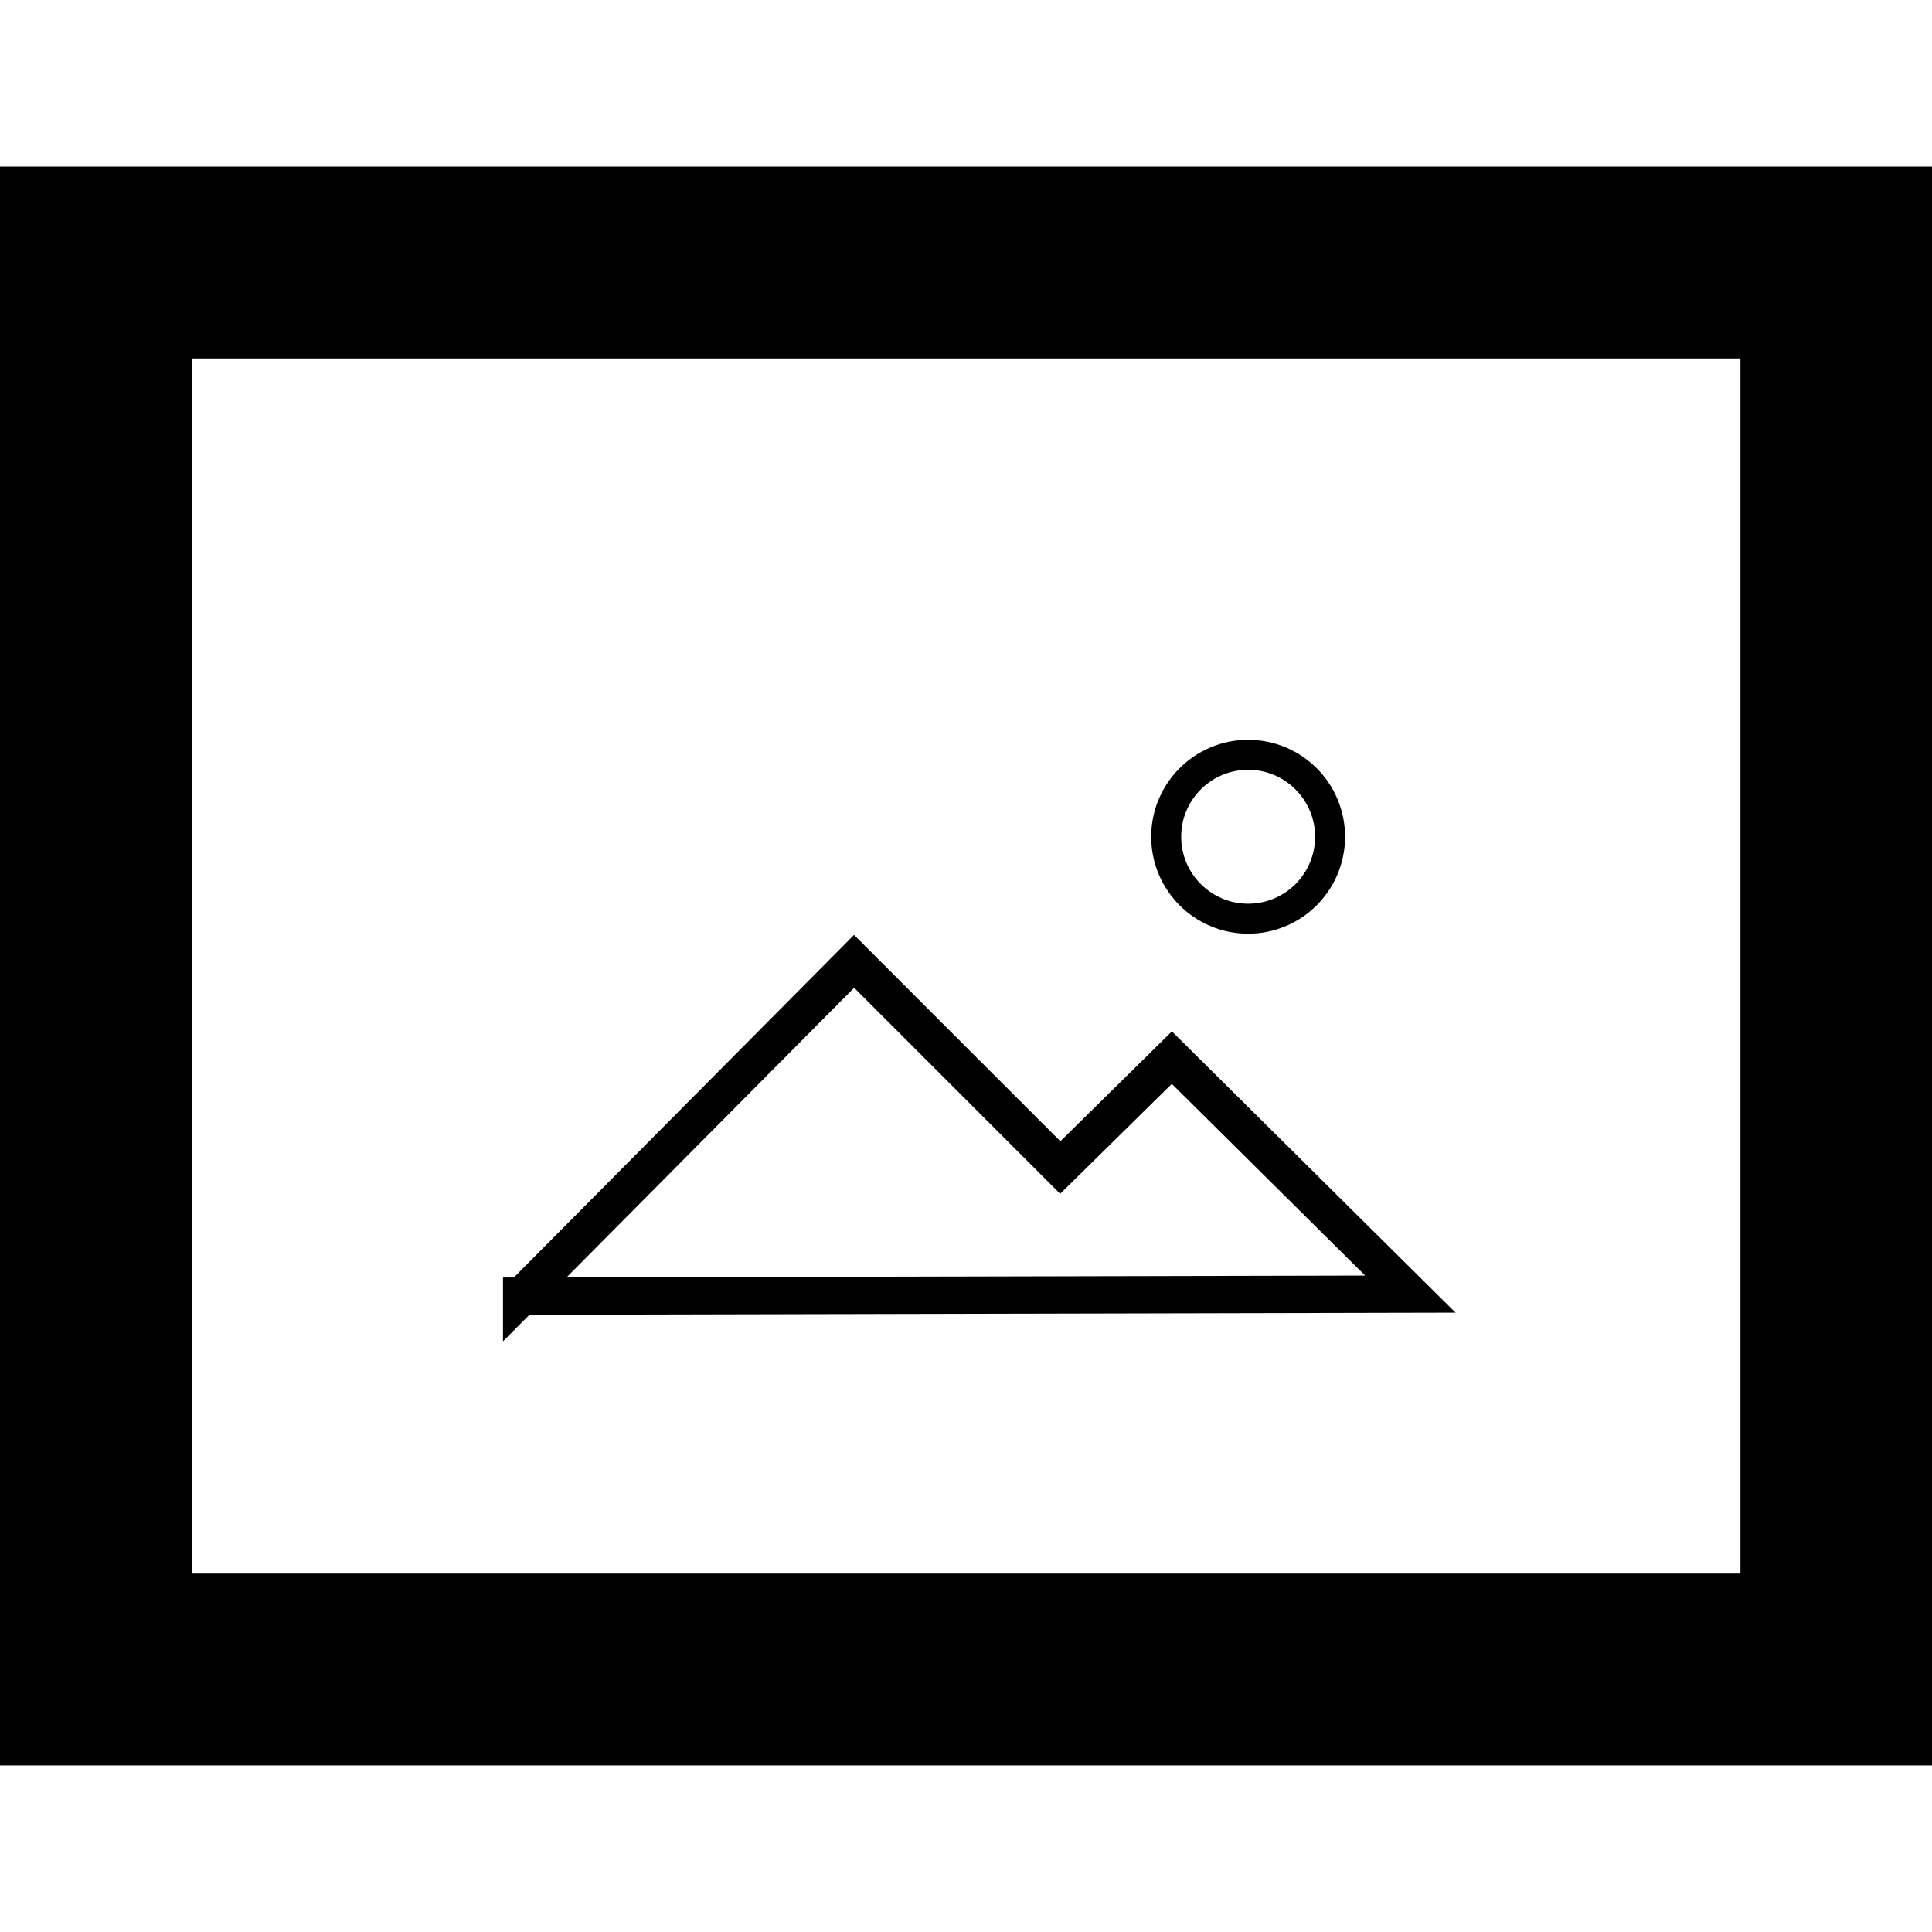
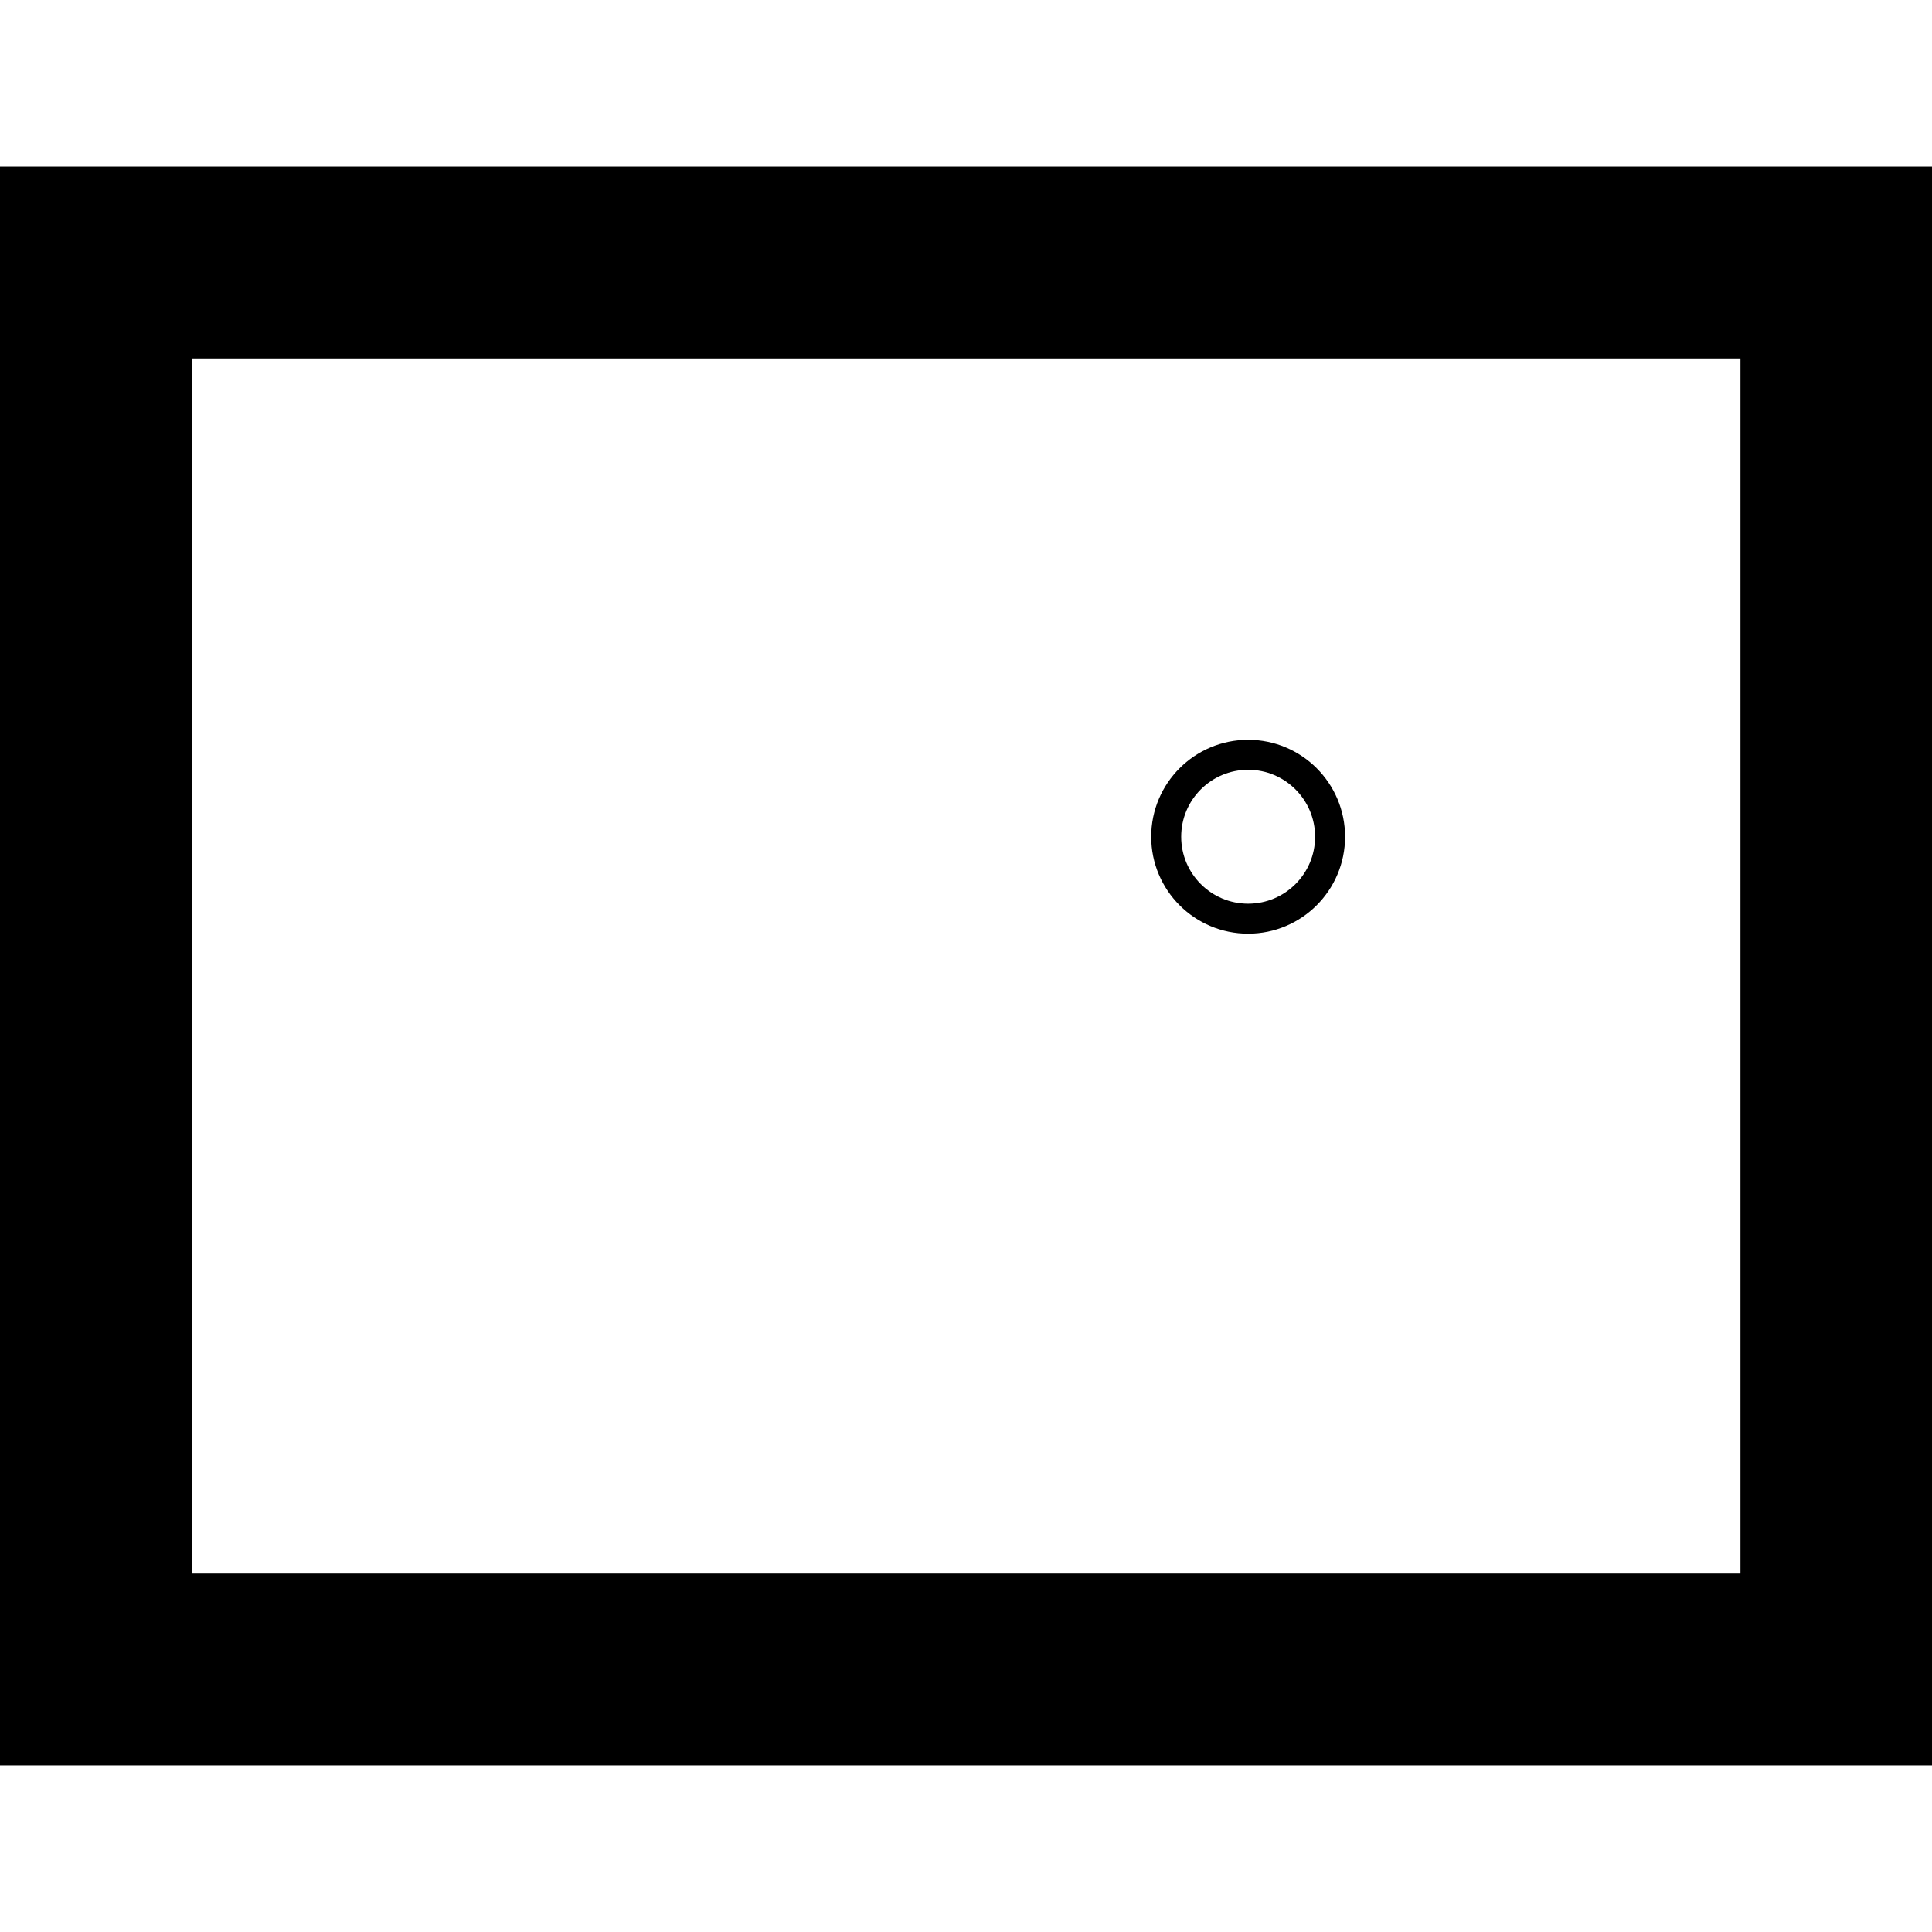
<svg xmlns="http://www.w3.org/2000/svg" id="Layer_1" viewBox="0 0 58 58.01">
  <defs>
    <style>.cls-1,.cls-2,.cls-3{fill:none;}.cls-2{stroke-width:.9px;}.cls-2,.cls-3{stroke:#000;stroke-miterlimit:10;}.cls-3{stroke-width:1.12px;}</style>
  </defs>
  <path class="cls-1" d="m0,0h58v58.01H0V0Z" />
-   <path class="cls-3" d="m15.66,38.91l26.68-.06-7.16-7.1-3.35,3.3-6.19-6.19-9.98,10.05Z" />
  <circle class="cls-2" cx="37.47" cy="25.12" r="2.46" />
  <path d="m5.77,10.76h46.48v36.48H5.77V10.76ZM0,5v48s58,0,58,0V5S0,5,0,5Z" />
</svg>